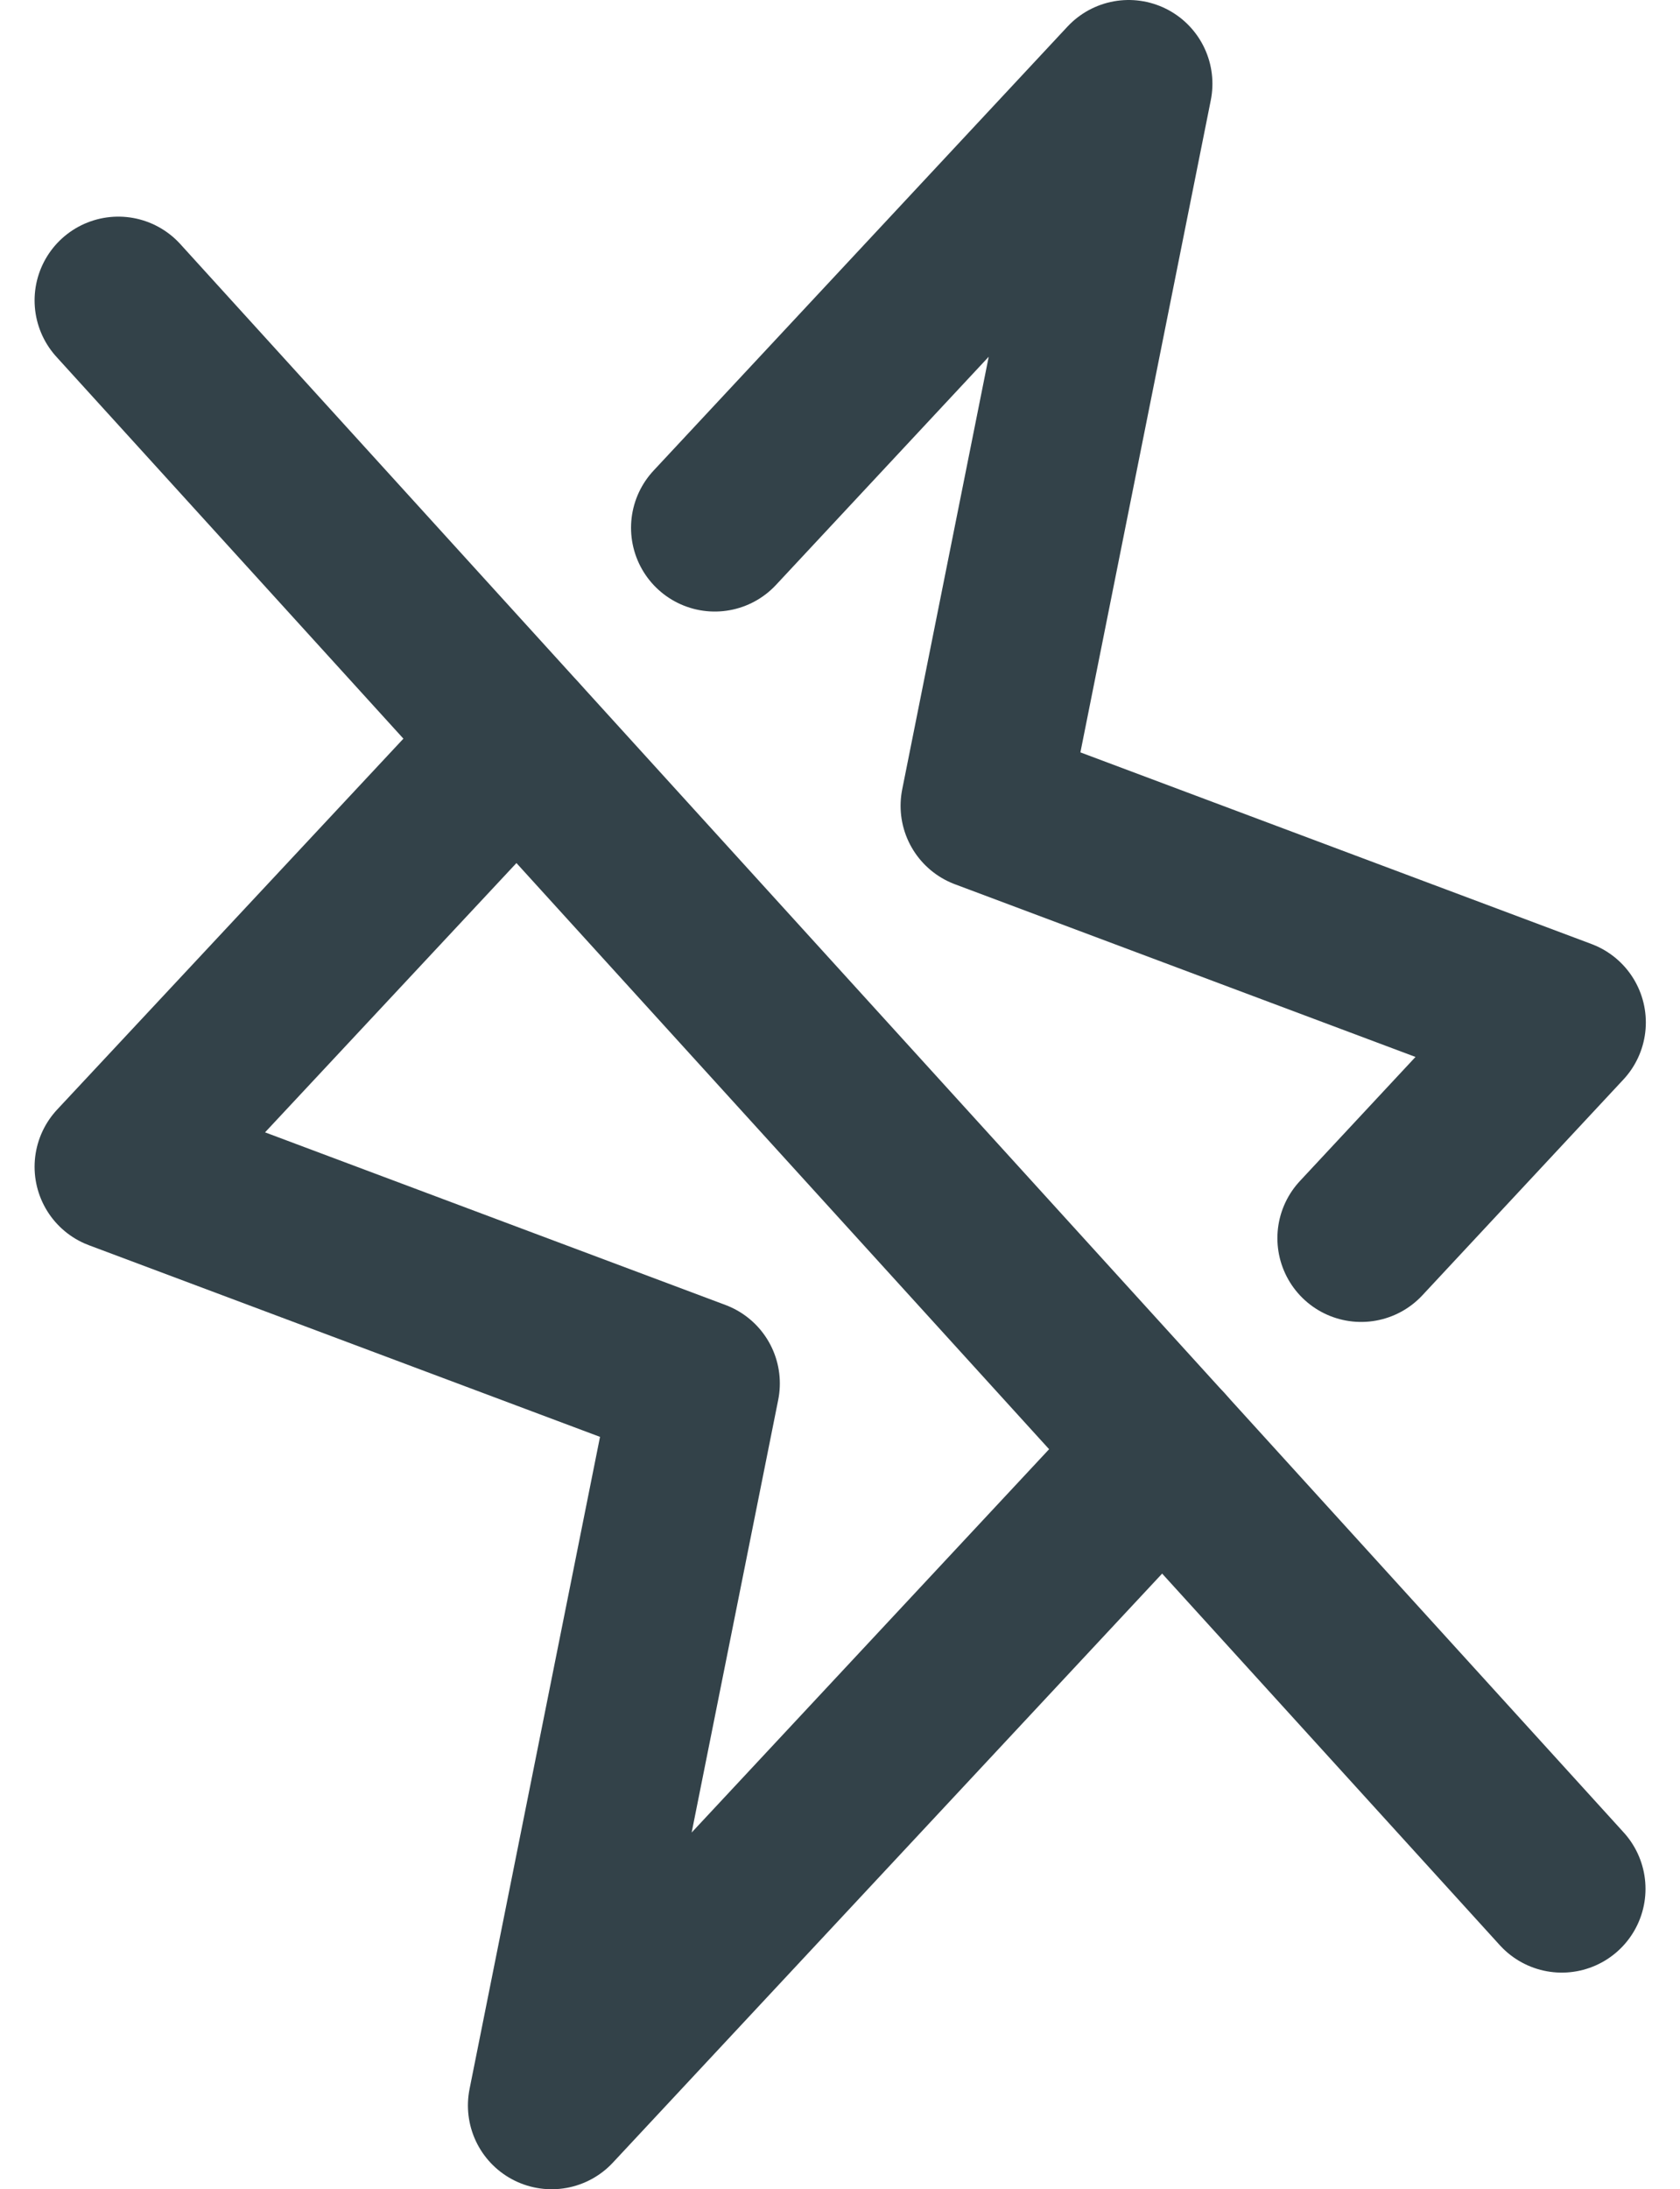
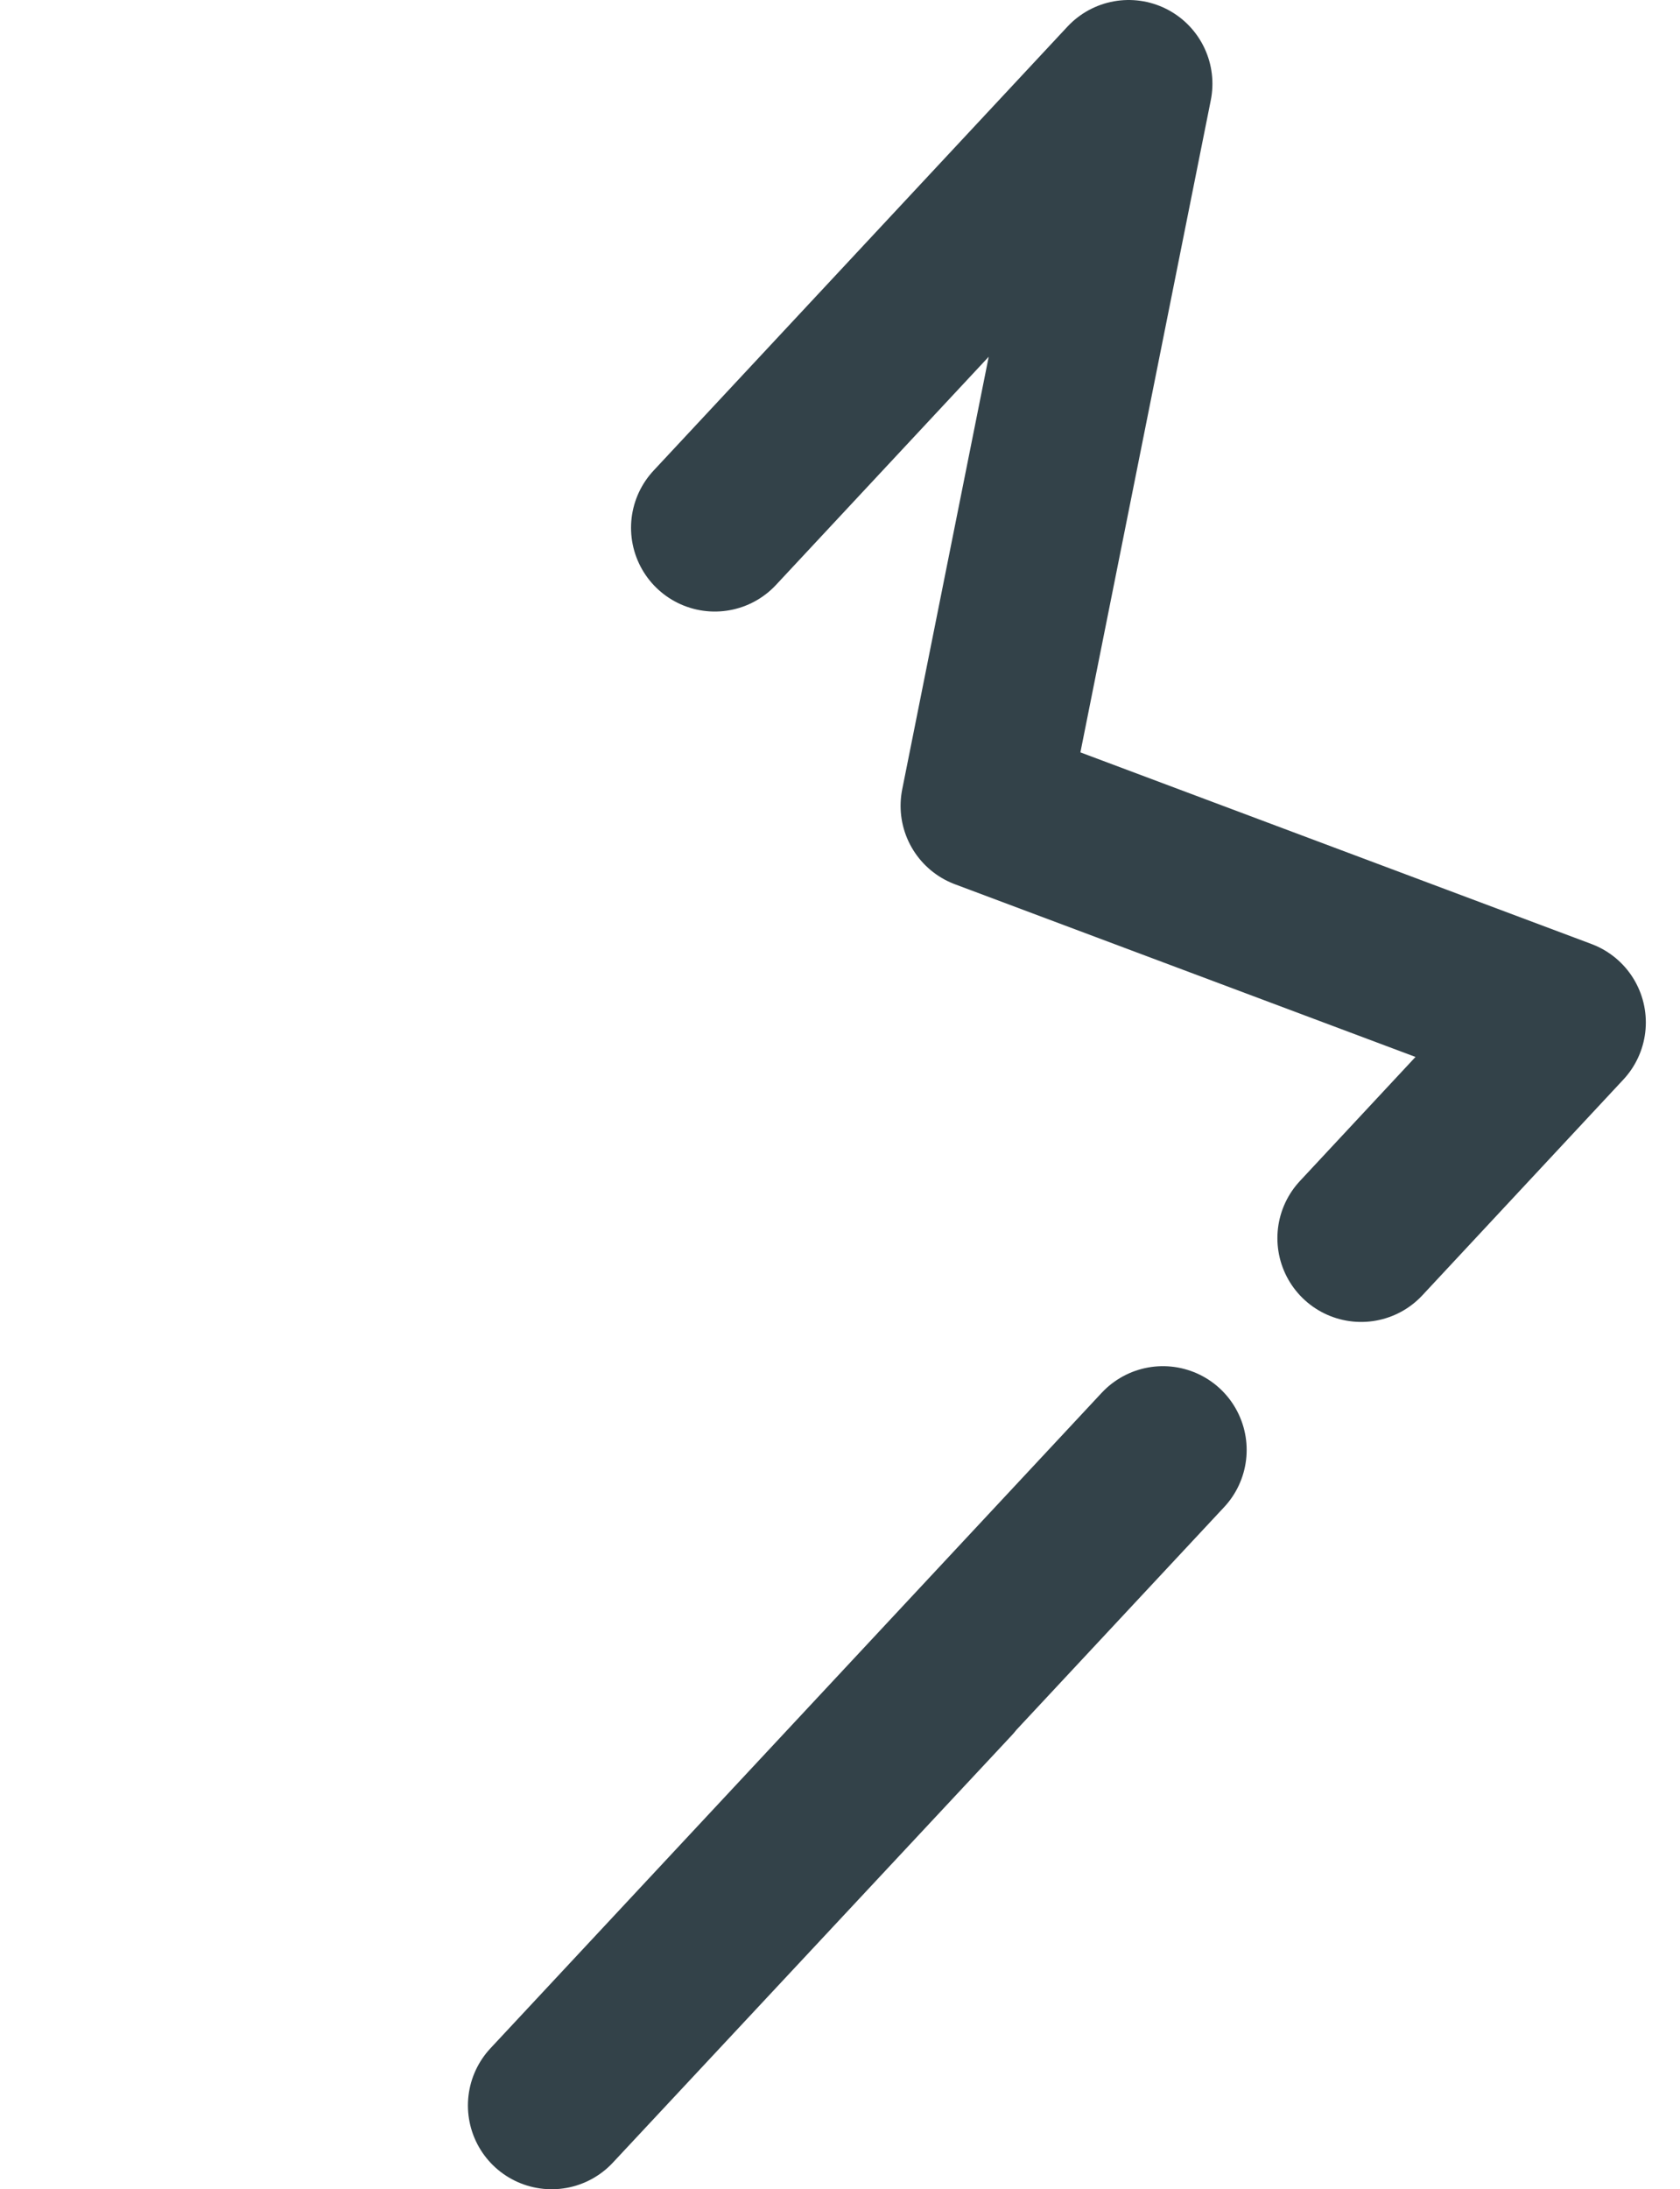
<svg xmlns="http://www.w3.org/2000/svg" viewBox="0 0 20.063 26.133" height="26.133" width="20.063">
  <g transform="translate(1.413 1)" data-sanitized-data-name="Group 2" data-name="Group 2" id="Group_2">
-     <path stroke-width="2" stroke-linejoin="round" stroke-linecap="round" stroke="#334249" fill="none" transform="translate(-6 -2.414)" d="M6,5,23.238,23.961" id="Vector" />
    <path stroke-width="2" stroke-linejoin="round" stroke-linecap="round" stroke="#334249" fill="none" transform="translate(-7.142 -2)" d="M14.265,7.3,19.208,2l-1.724,8.619,6.9,2.586-2.4,2.575" id="Vector_2" />
-     <path stroke-width="2" stroke-linejoin="round" stroke-linecap="round" stroke="#334249" fill="none" transform="translate(-6 -3.254)" d="M18.475,19.562l-7.3,7.825L12.9,18.768,6,16.182l4.763-5.1" id="Vector_3" />
+     <path stroke-width="2" stroke-linejoin="round" stroke-linecap="round" stroke="#334249" fill="none" transform="translate(-6 -3.254)" d="M18.475,19.562l-7.3,7.825l4.763-5.1" id="Vector_3" />
  </g>
</svg>